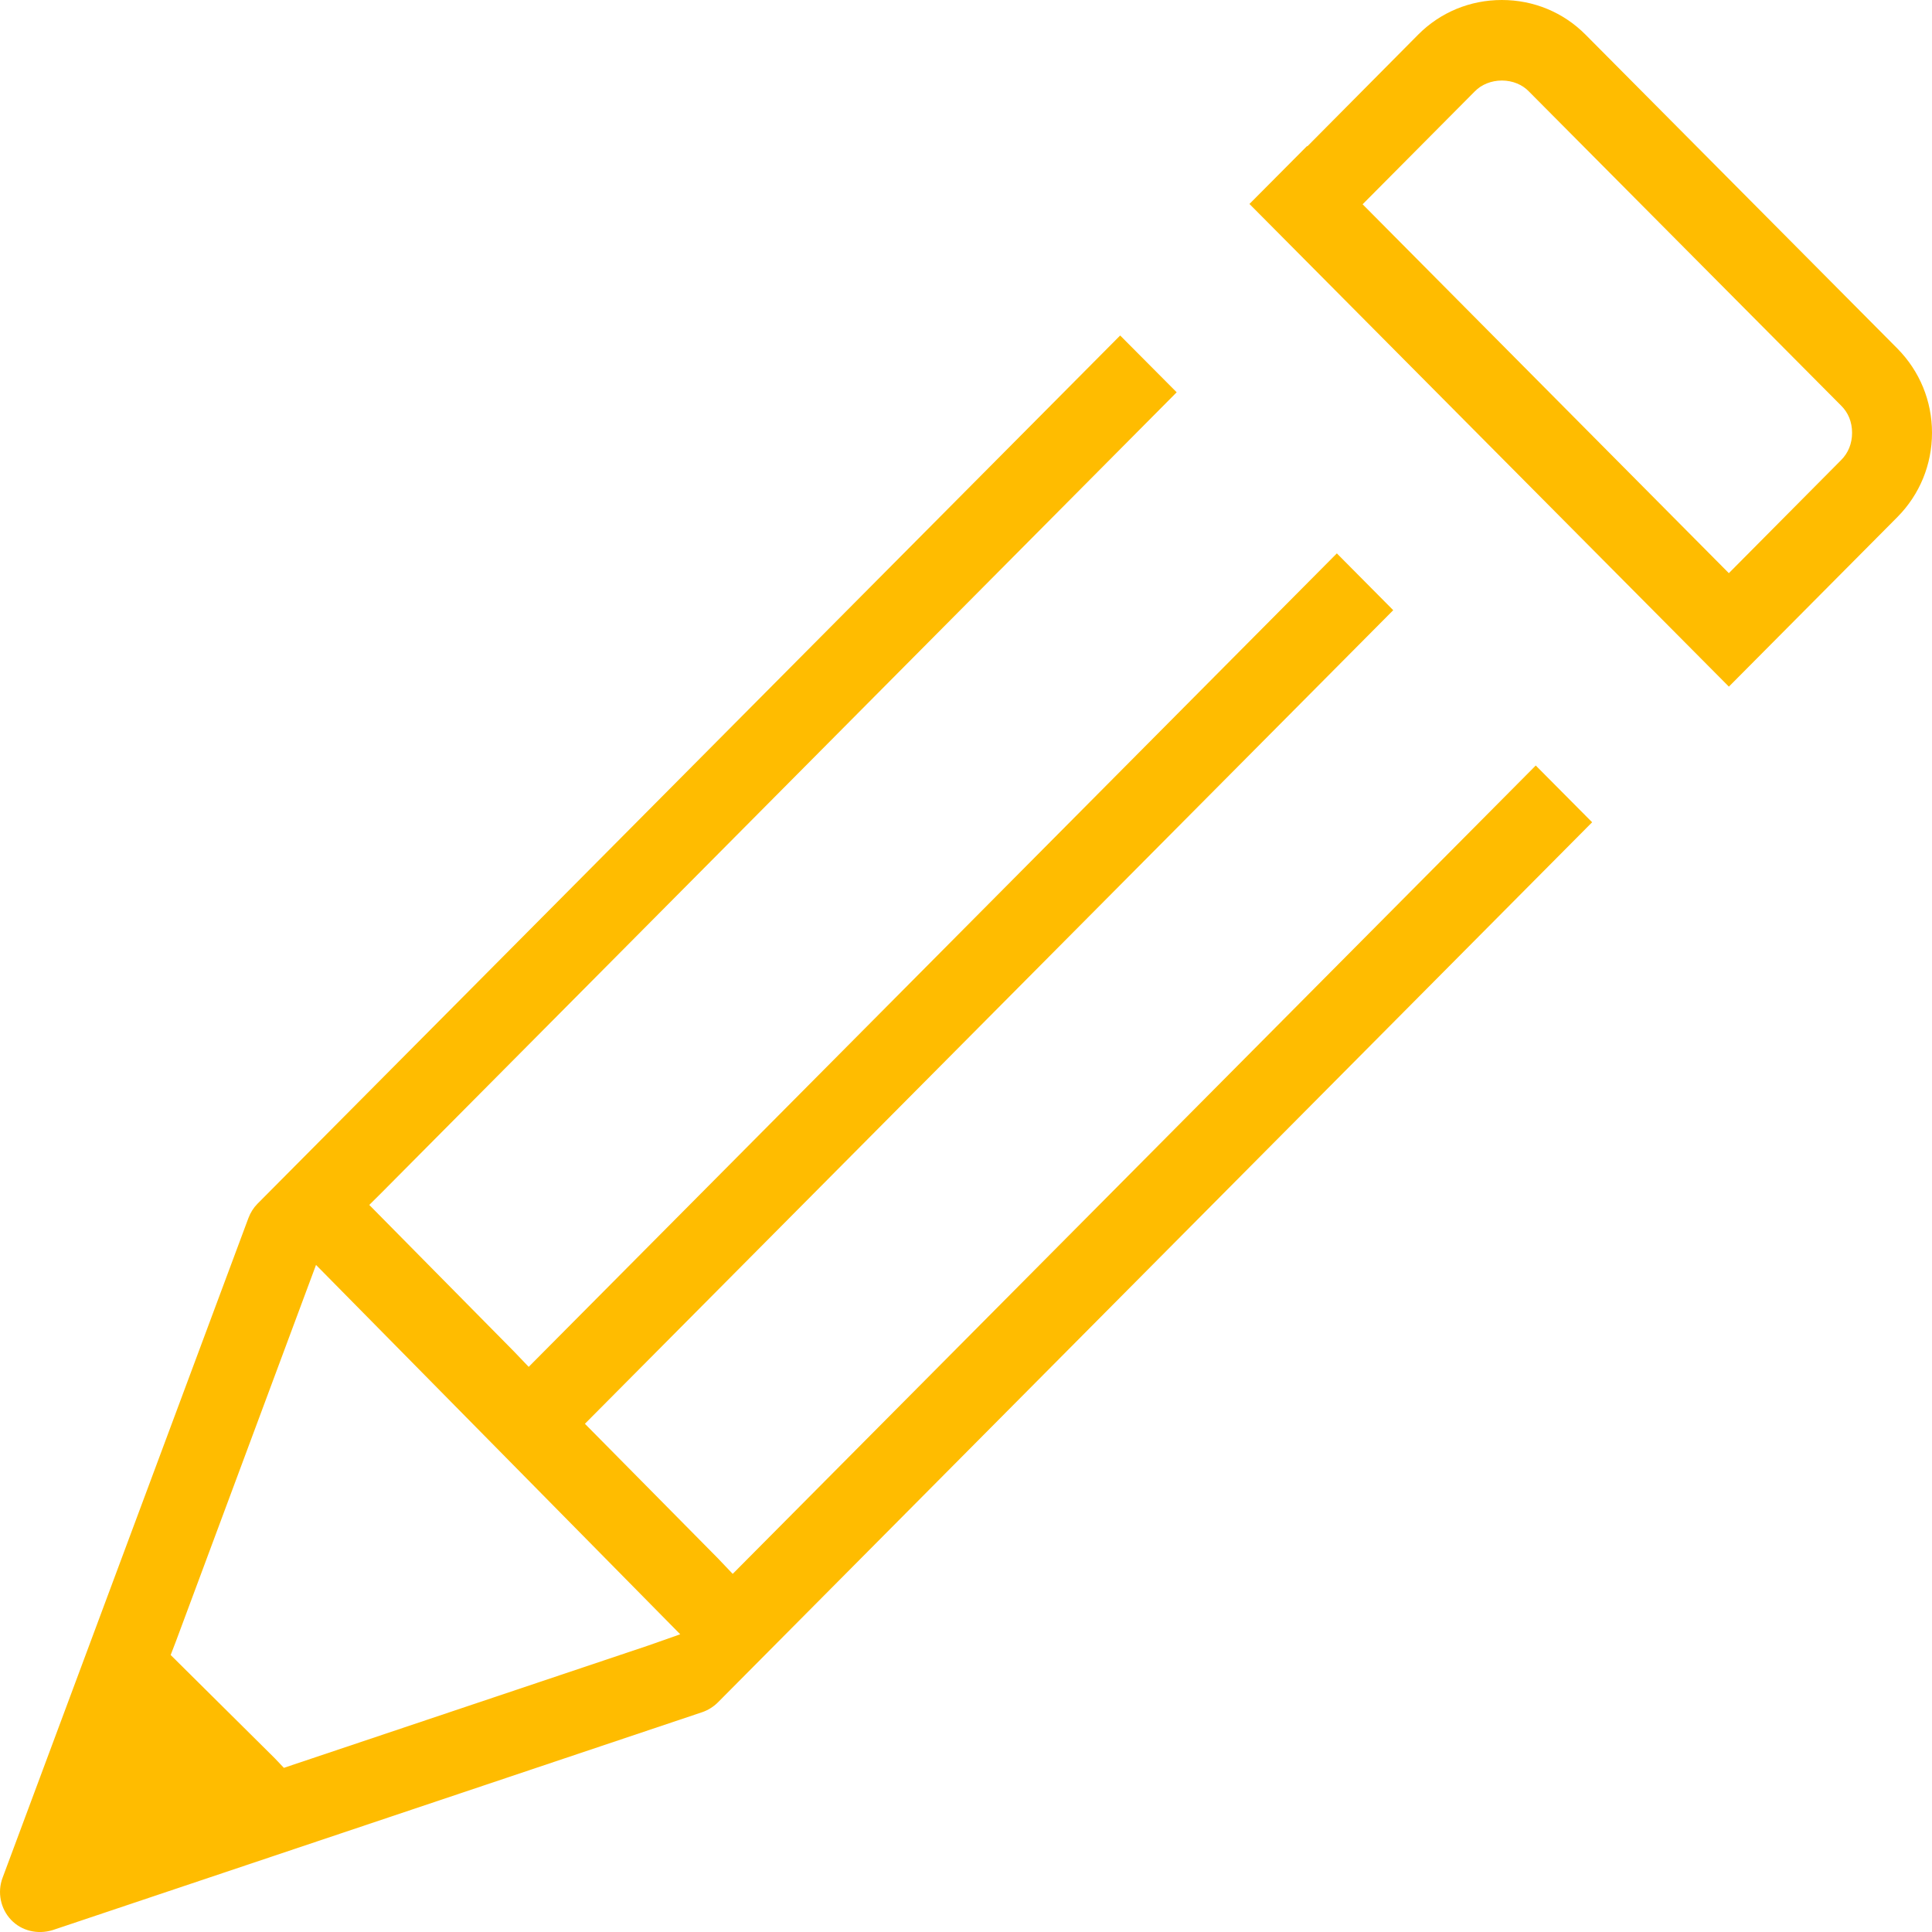
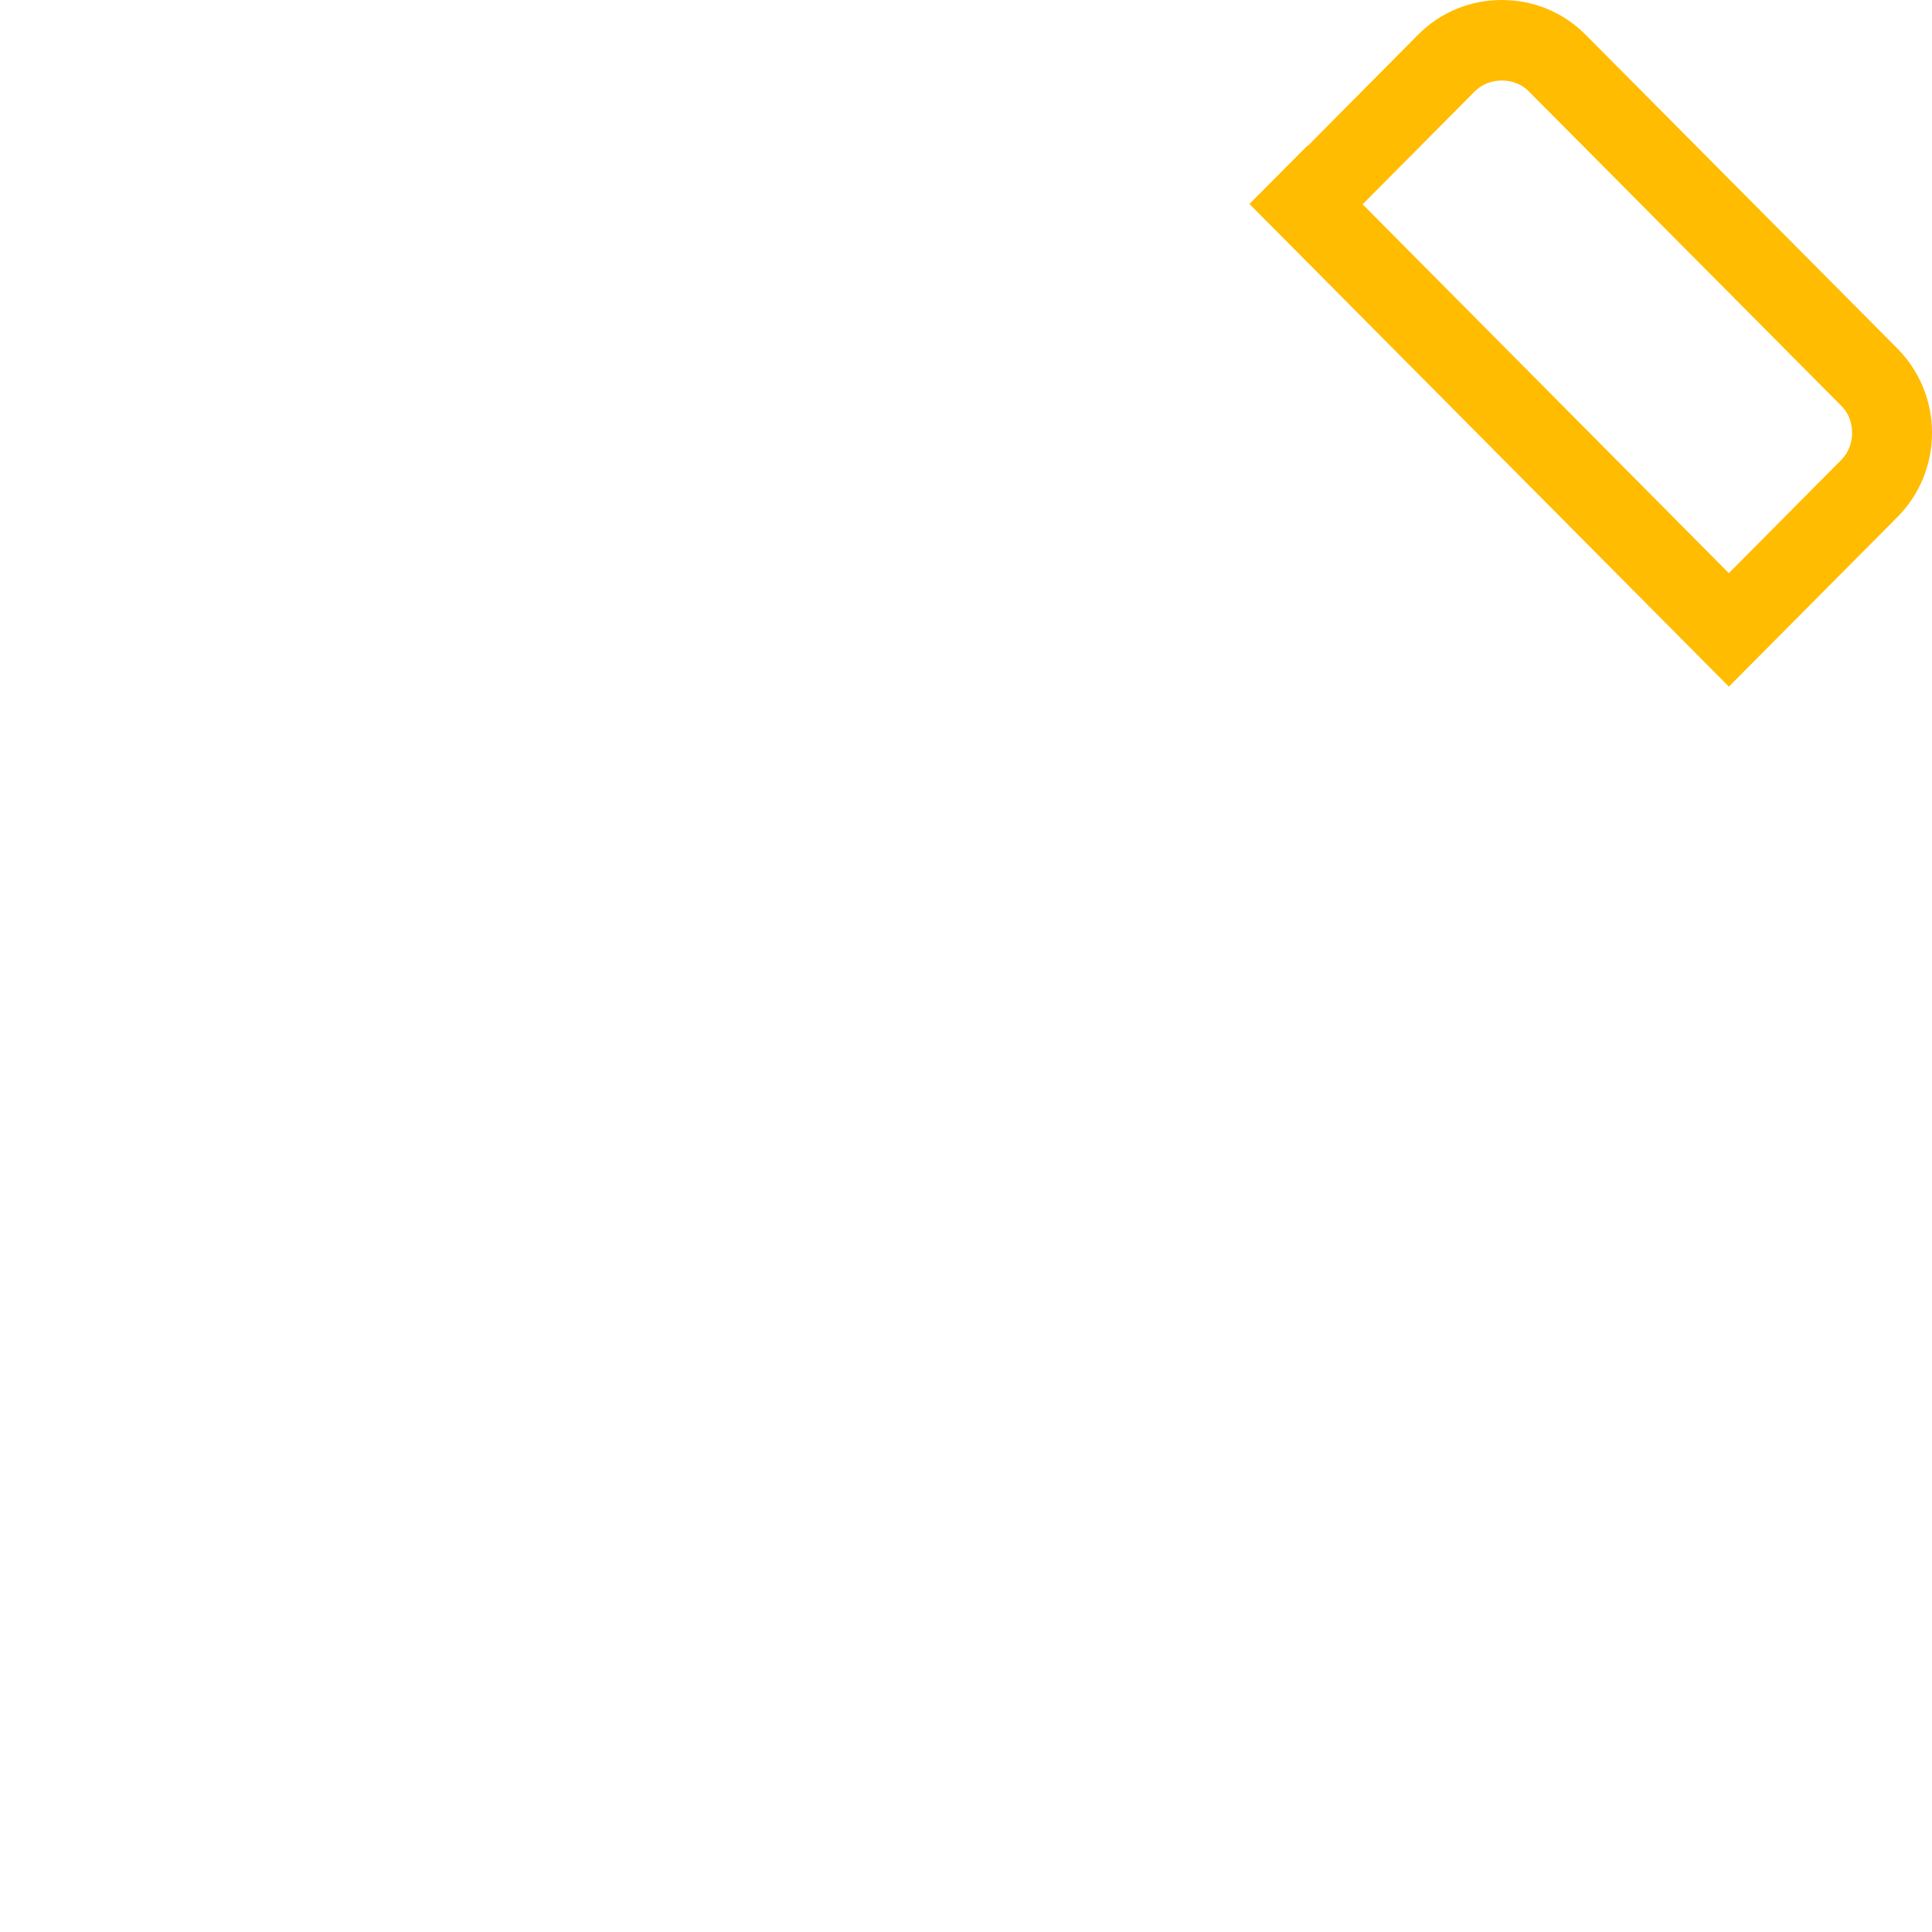
<svg xmlns="http://www.w3.org/2000/svg" version="1.1" id="Ebene_1" x="0px" y="0px" width="60px" height="60px" viewBox="0 0 60 60" enable-background="new 0 0 60 60" xml:space="preserve">
  <g>
-     <path fill="#FFBC00" d="M7.993,37.387c-0.12,0.122-0.215,0.272-0.28,0.446L0.079,58.319   c-0.167,0.448-0.063,0.959,0.265,1.304c0.326,0.343,0.821,0.461,1.29,0.319l20.169-6.767   c0.18-0.061,0.349-0.165,0.486-0.3l27.156-27.339l-1.751-1.762L22.755,48.878l-0.46-0.483l-4.13-4.178   l25.103-25.267l-1.751-1.764L16.419,42.449l-0.46-0.481l-4.491-4.548l0.344-0.341l24.731-24.896l-1.755-1.764   L7.993,37.387z M21.125,50.754l-0.988,0.348L8.816,54.902l-0.285-0.3l-3.231-3.205l0.156-0.404l4.358-11.709   l0.156,0.157L21.125,50.754z" />
    <path fill="#FFBC00" d="M49.241,1.077C48.551,0.382,47.628,0,46.642,0c-0.988,0-1.911,0.382-2.601,1.077l-3.44,3.467   L40.591,4.536l-1.788,1.798l14.889,14.99l5.236-5.269C59.619,15.356,60,14.428,60,13.44   c0-0.985-0.381-1.913-1.073-2.614L49.241,1.077z M57.172,14.294l-3.481,3.506L42.317,6.344l0.101-0.101   l3.38-3.402c0.208-0.216,0.517-0.34,0.844-0.34c0.002,0,0.004,0,0.005,0c0.326,0.001,0.633,0.126,0.839,0.344   l9.686,9.746c0.226,0.219,0.346,0.514,0.346,0.85C57.518,13.776,57.399,14.07,57.172,14.294z" />
  </g>
</svg>